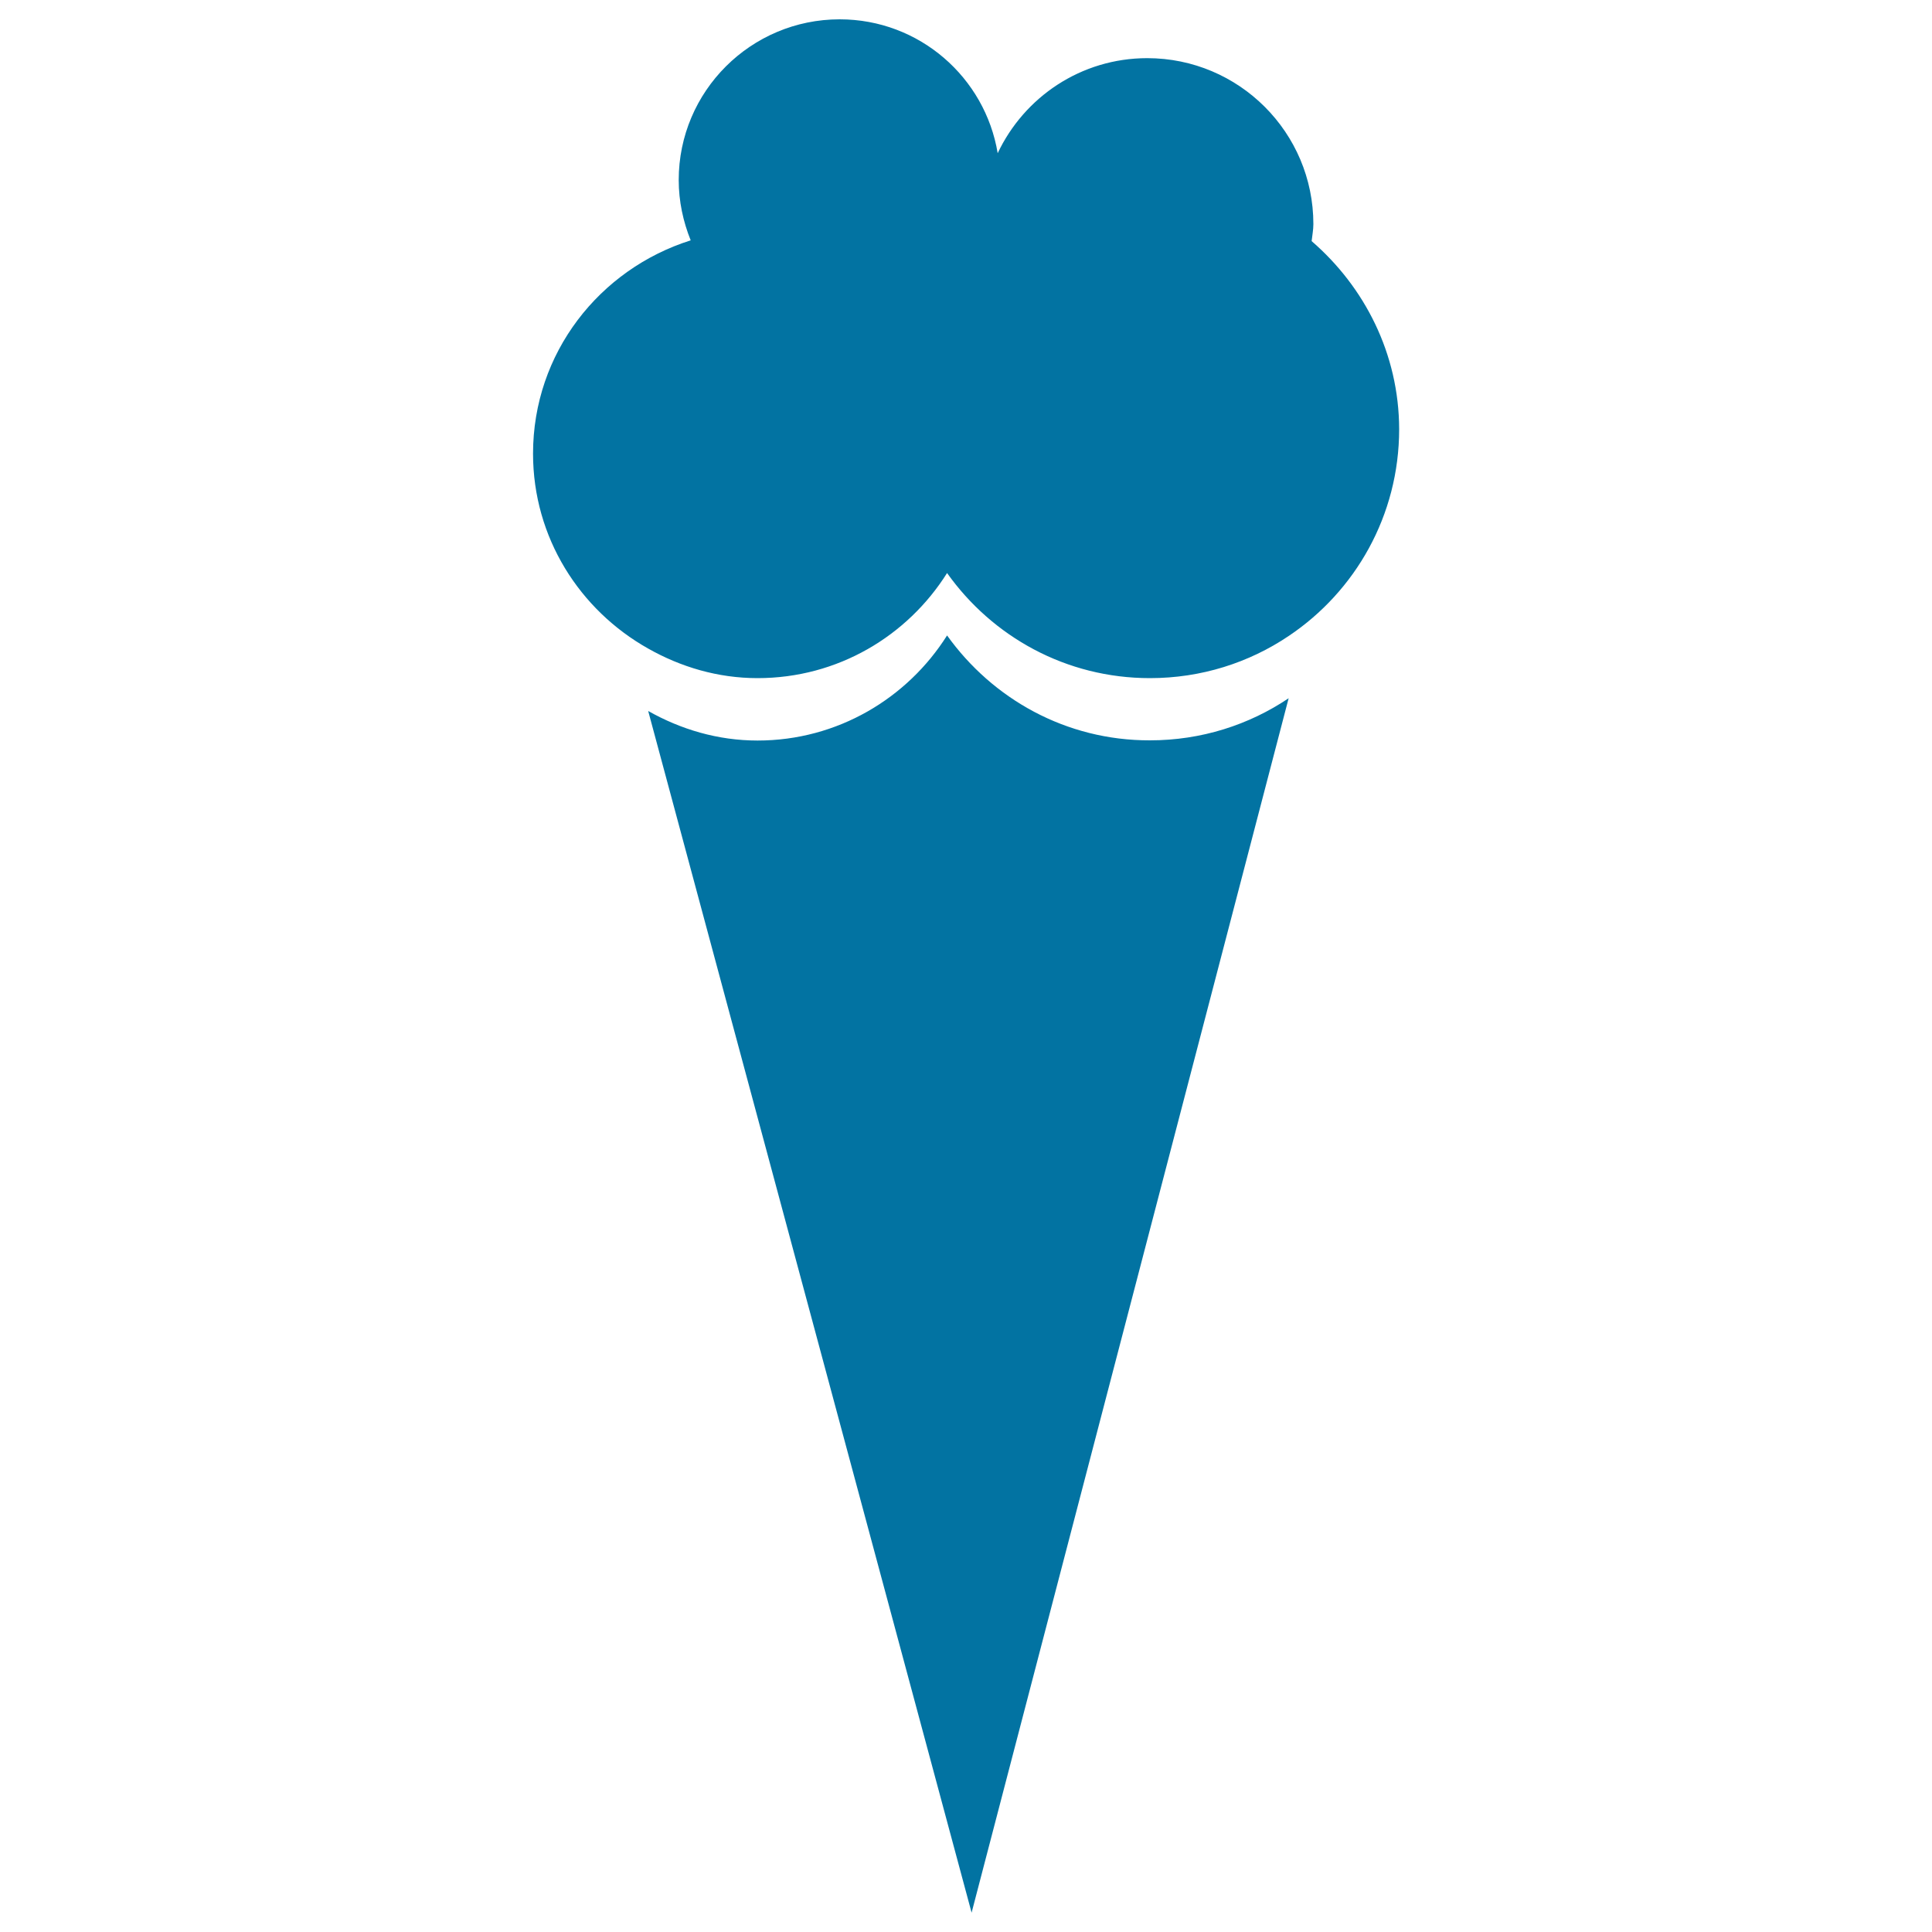
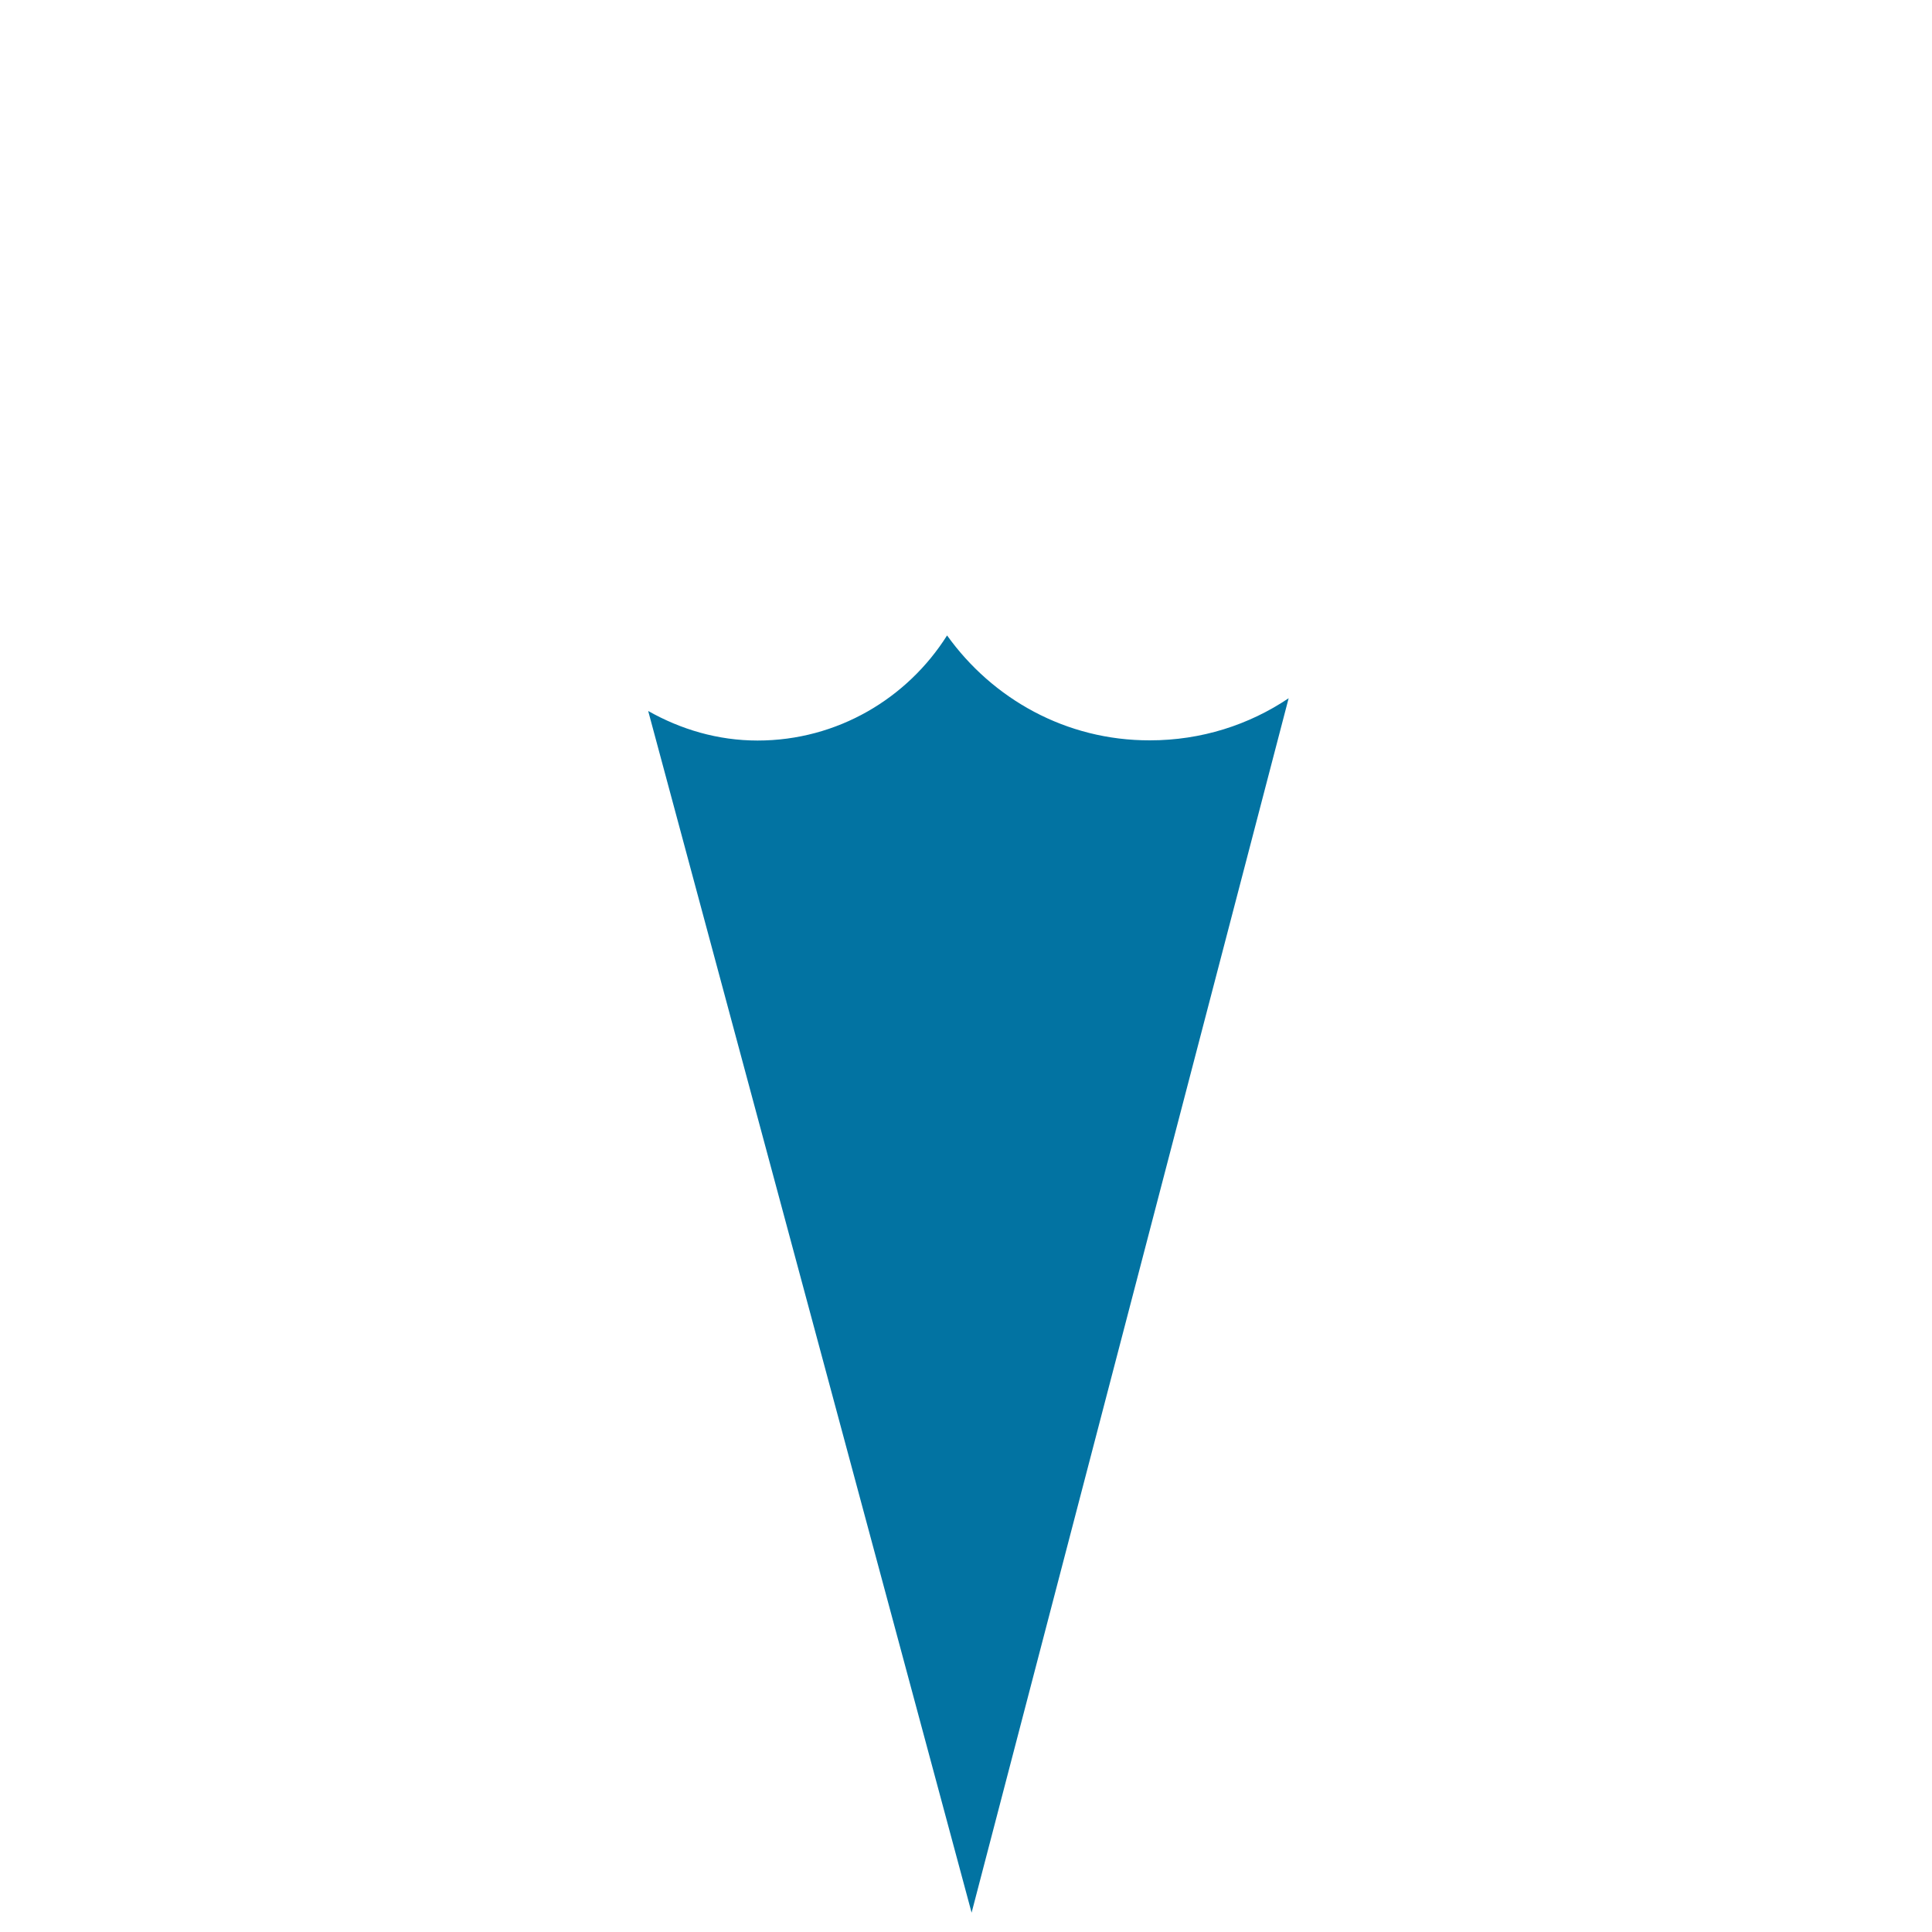
<svg xmlns="http://www.w3.org/2000/svg" viewBox="0 0 1000 1000" style="fill:#0273a2">
  <title>Ice Cream Cone SVG icon</title>
  <g>
    <g id="b121_icrecream">
      <path d="M490.2,328.9c-20.5,32.5-56.7,54.4-98.1,54.4c-20.6,0-39.8-5.8-56.6-15.3l167.4,622L667,361.4c-20.5,13.8-45.2,21.8-71.8,21.8C551.7,383.3,513.7,361.7,490.2,328.9z" />
-       <path d="M678.9,124.8c0.3-2.9,0.9-5.8,0.9-8.8c0-47.4-38.5-85.9-86-85.9c-34.3,0-63.7,20.2-77.4,49.2C509.9,40.1,475.9,10,434.6,10c-45.9,0-83.3,37.2-83.3,83.2c0,11,2.3,21.5,6.2,31.2c-47.2,14.9-81.6,58.3-81.6,110.4c0,43.5,24.2,81,59.6,100.9c16.8,9.5,36,15.3,56.6,15.3c41.5,0,77.6-21.8,98.1-54.4c23.4,32.9,61.5,54.4,105,54.4c26.6,0,51.3-8,71.8-21.8c34.5-23.1,57.2-62.4,57.2-107.1C724.1,183.1,706.3,148.5,678.9,124.8z" />
    </g>
    <g id="Capa_1_180_" />
  </g>
</svg>